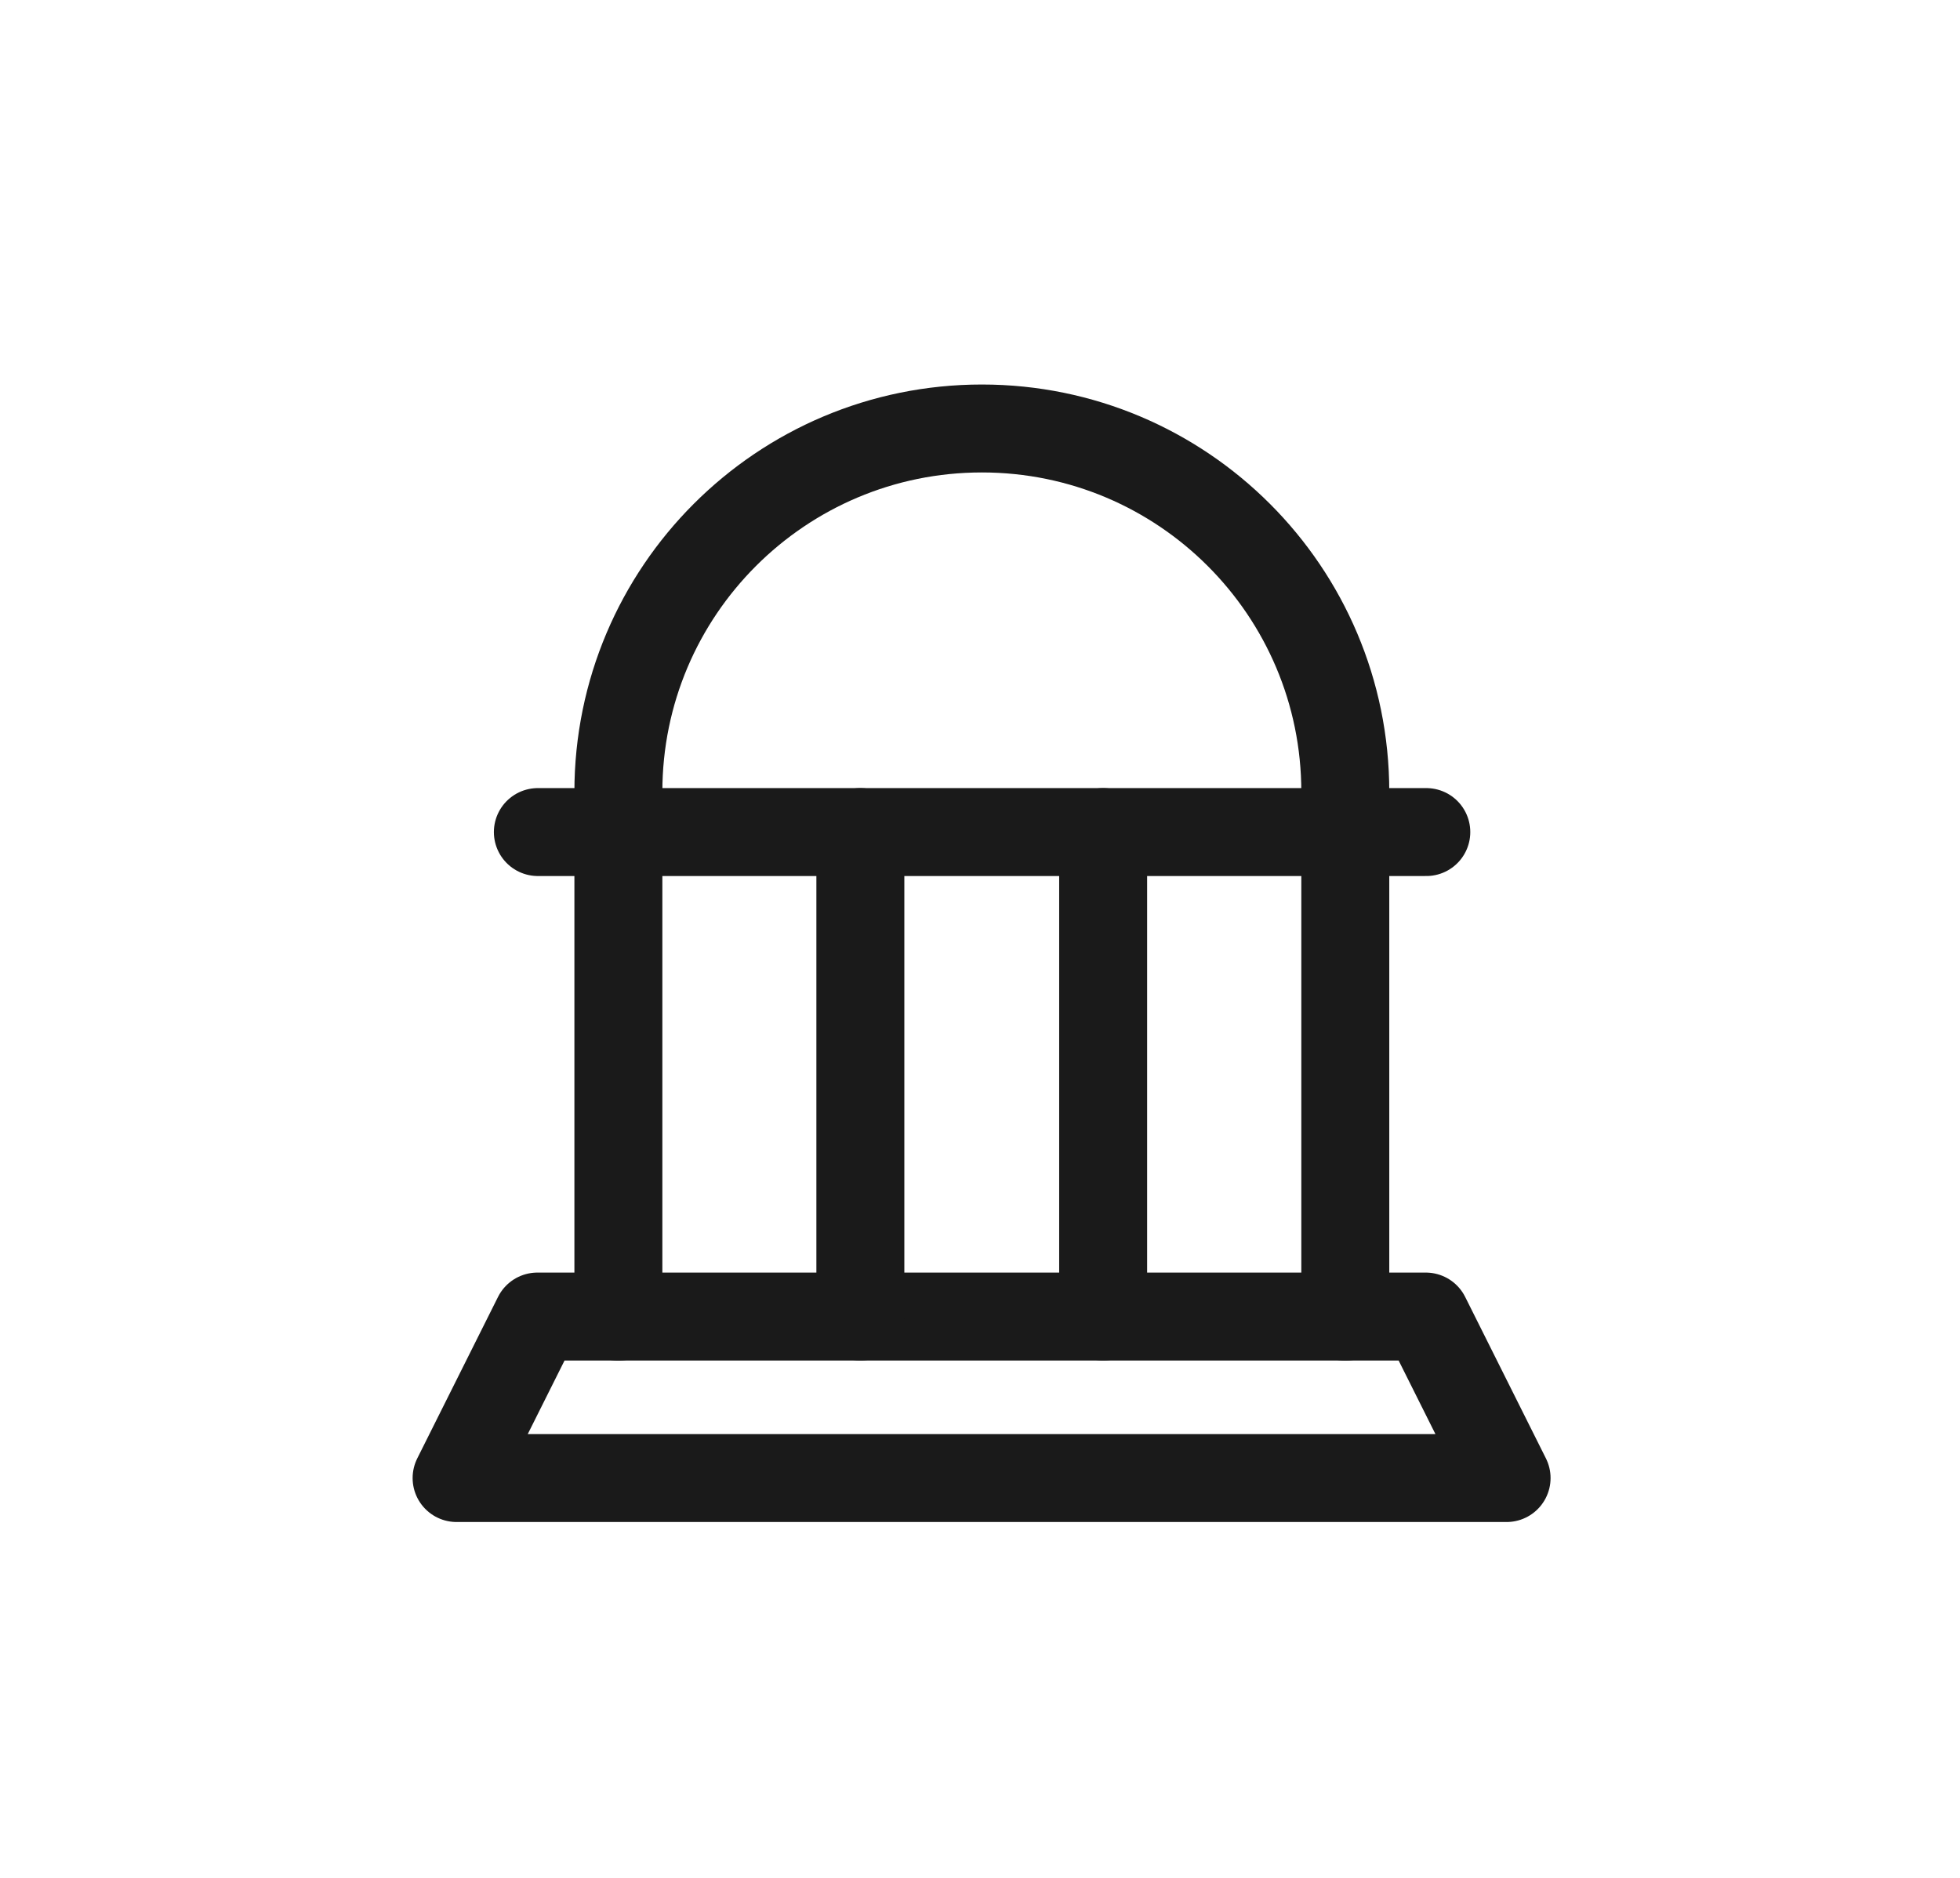
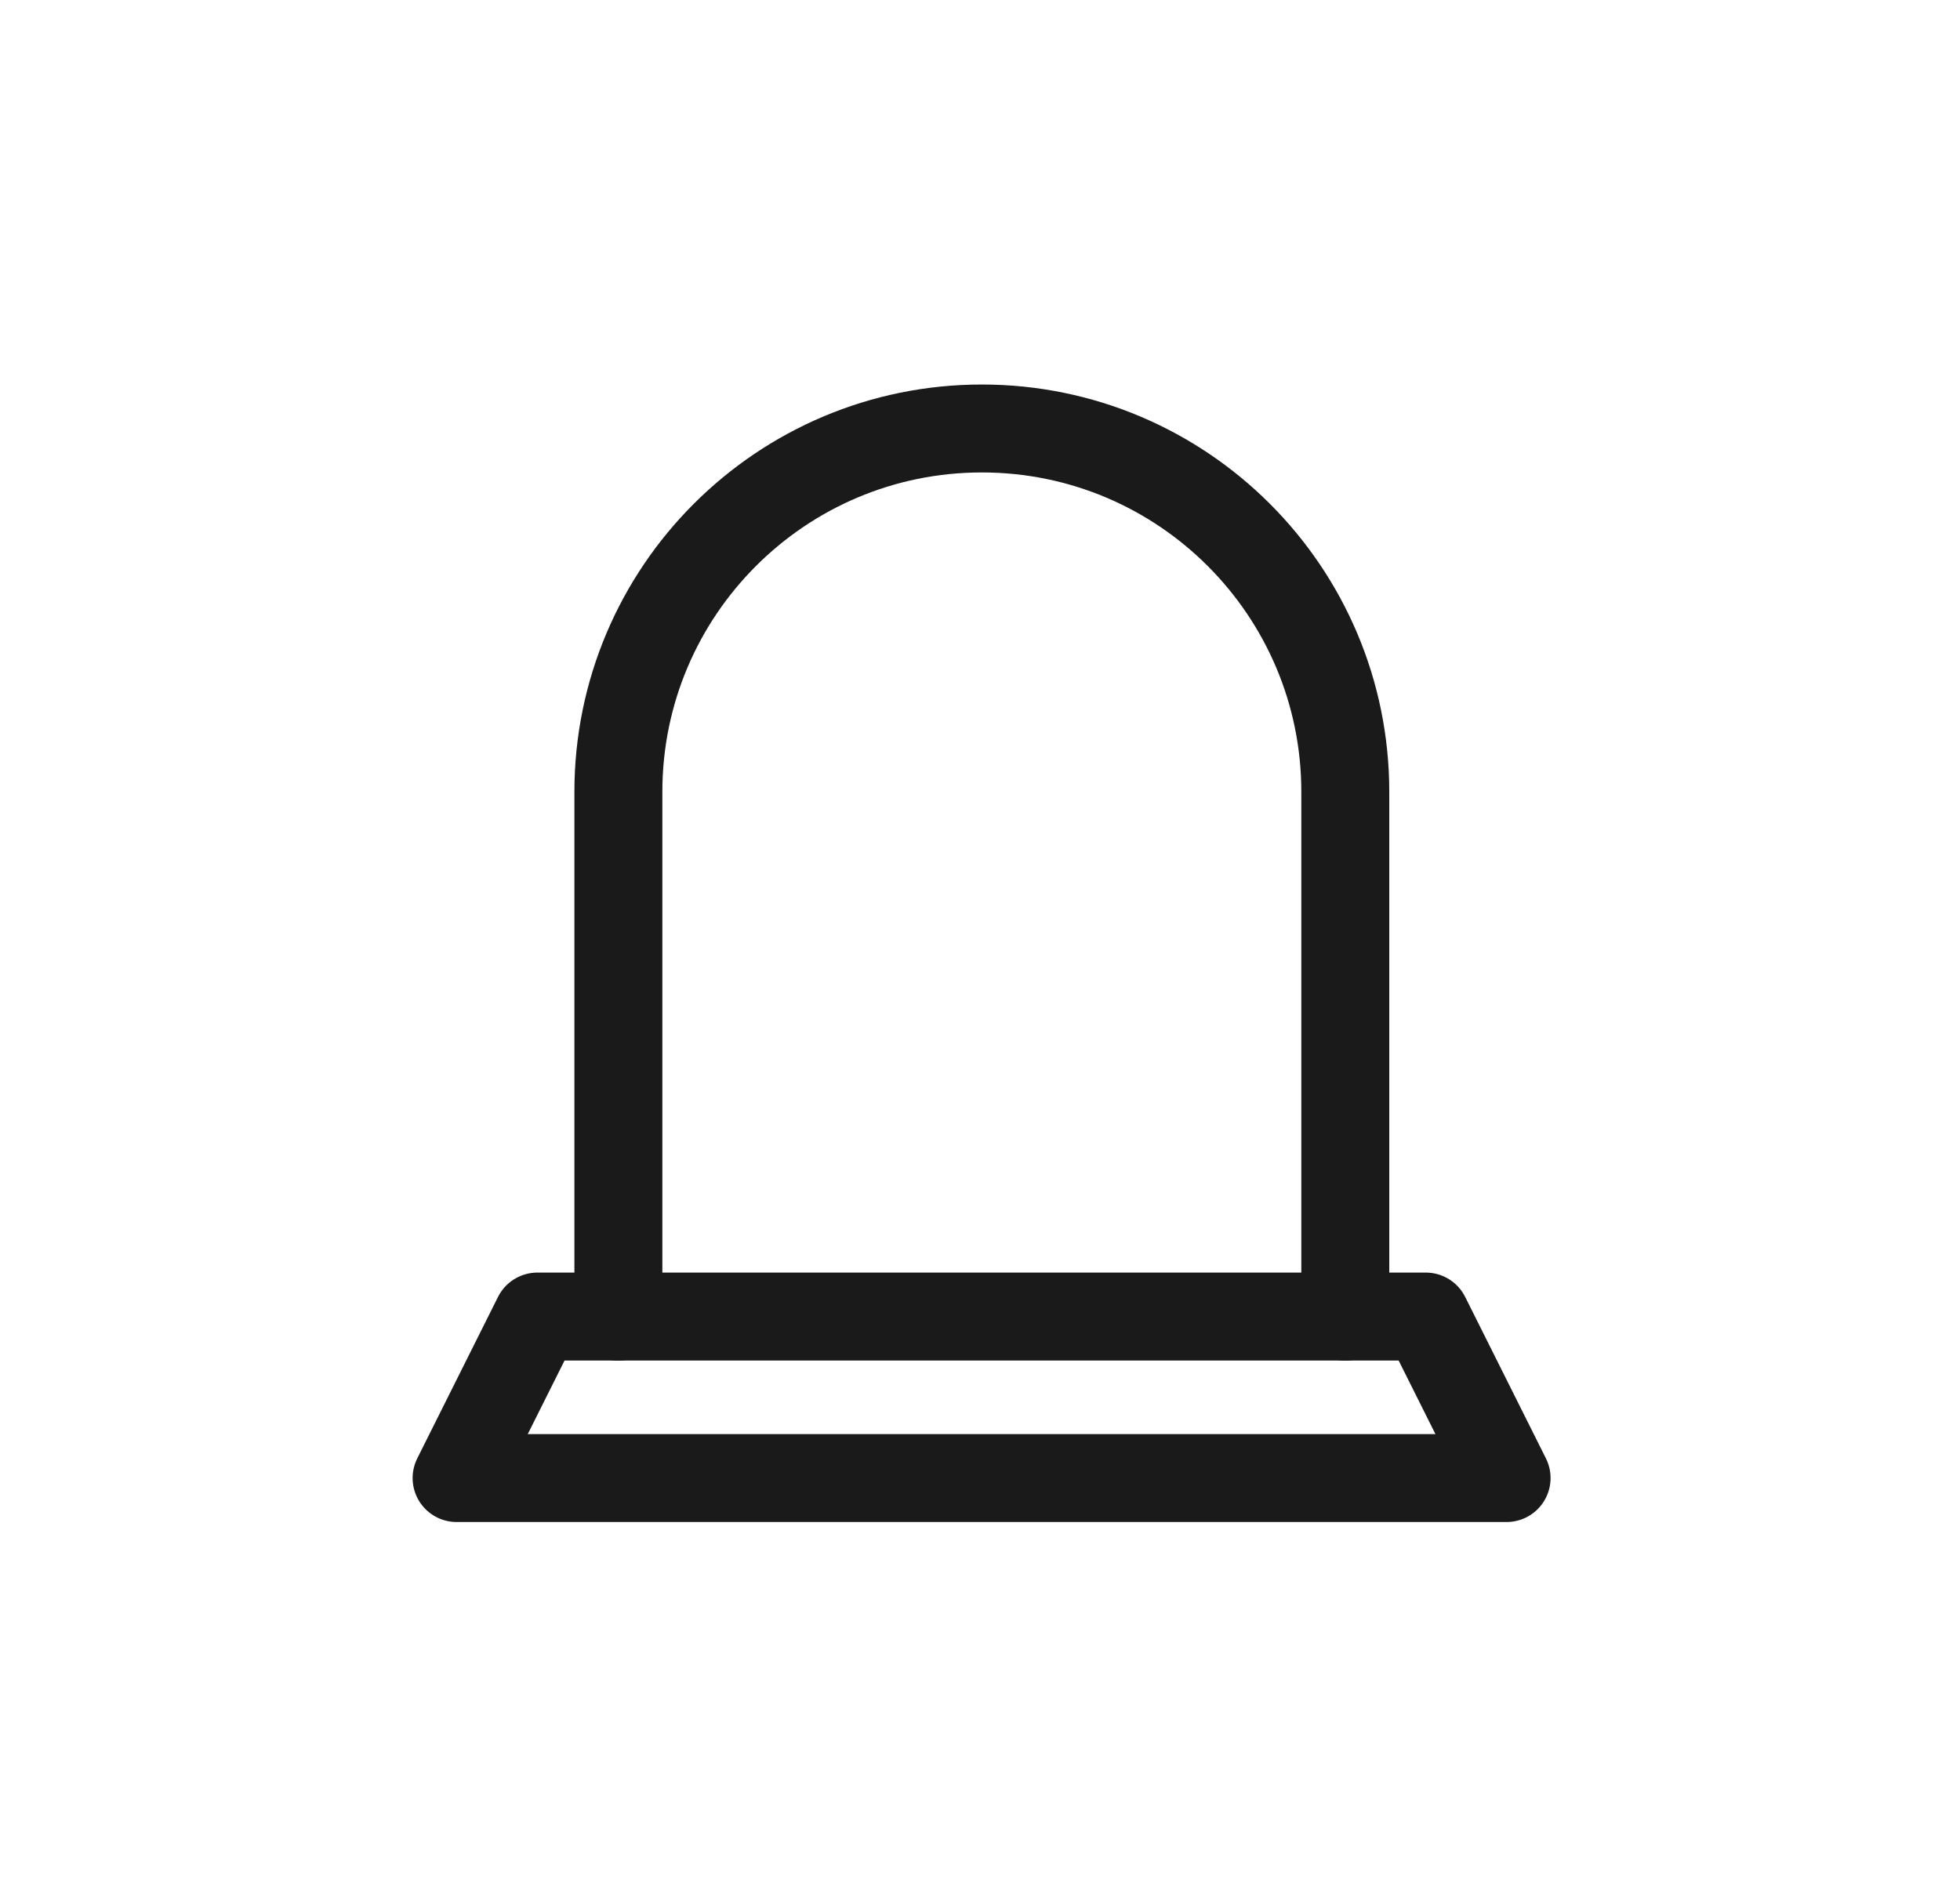
<svg xmlns="http://www.w3.org/2000/svg" width="24" height="23" viewBox="0 0 24 23" fill="none">
  <path fill-rule="evenodd" clip-rule="evenodd" d="M18.448 18.103H5.591L6.58 16.125H17.459L18.448 18.103Z" stroke="#1A1A1A" stroke-width="1.077" stroke-linecap="round" stroke-linejoin="round" />
-   <path d="M10.535 10.191V16.125" stroke="#1A1A1A" stroke-width="1.077" stroke-linecap="round" stroke-linejoin="round" />
-   <path d="M13.508 10.191V16.125" stroke="#1A1A1A" stroke-width="1.077" stroke-linecap="round" stroke-linejoin="round" />
-   <path d="M6.586 10.191H17.465" stroke="#1A1A1A" stroke-width="1.077" stroke-linecap="round" stroke-linejoin="round" />
-   <path d="M7.572 16.127V10.193V9.699C7.572 7.241 9.565 5.248 12.023 5.248C14.48 5.248 16.473 7.241 16.473 9.699V10.193V16.127" stroke="#1A1A1A" stroke-width="1.077" stroke-linecap="round" stroke-linejoin="round" />
+   <path d="M7.572 16.127V10.193V9.699C7.572 7.241 9.565 5.248 12.023 5.248C14.48 5.248 16.473 7.241 16.473 9.699V16.127" stroke="#1A1A1A" stroke-width="1.077" stroke-linecap="round" stroke-linejoin="round" />
</svg>